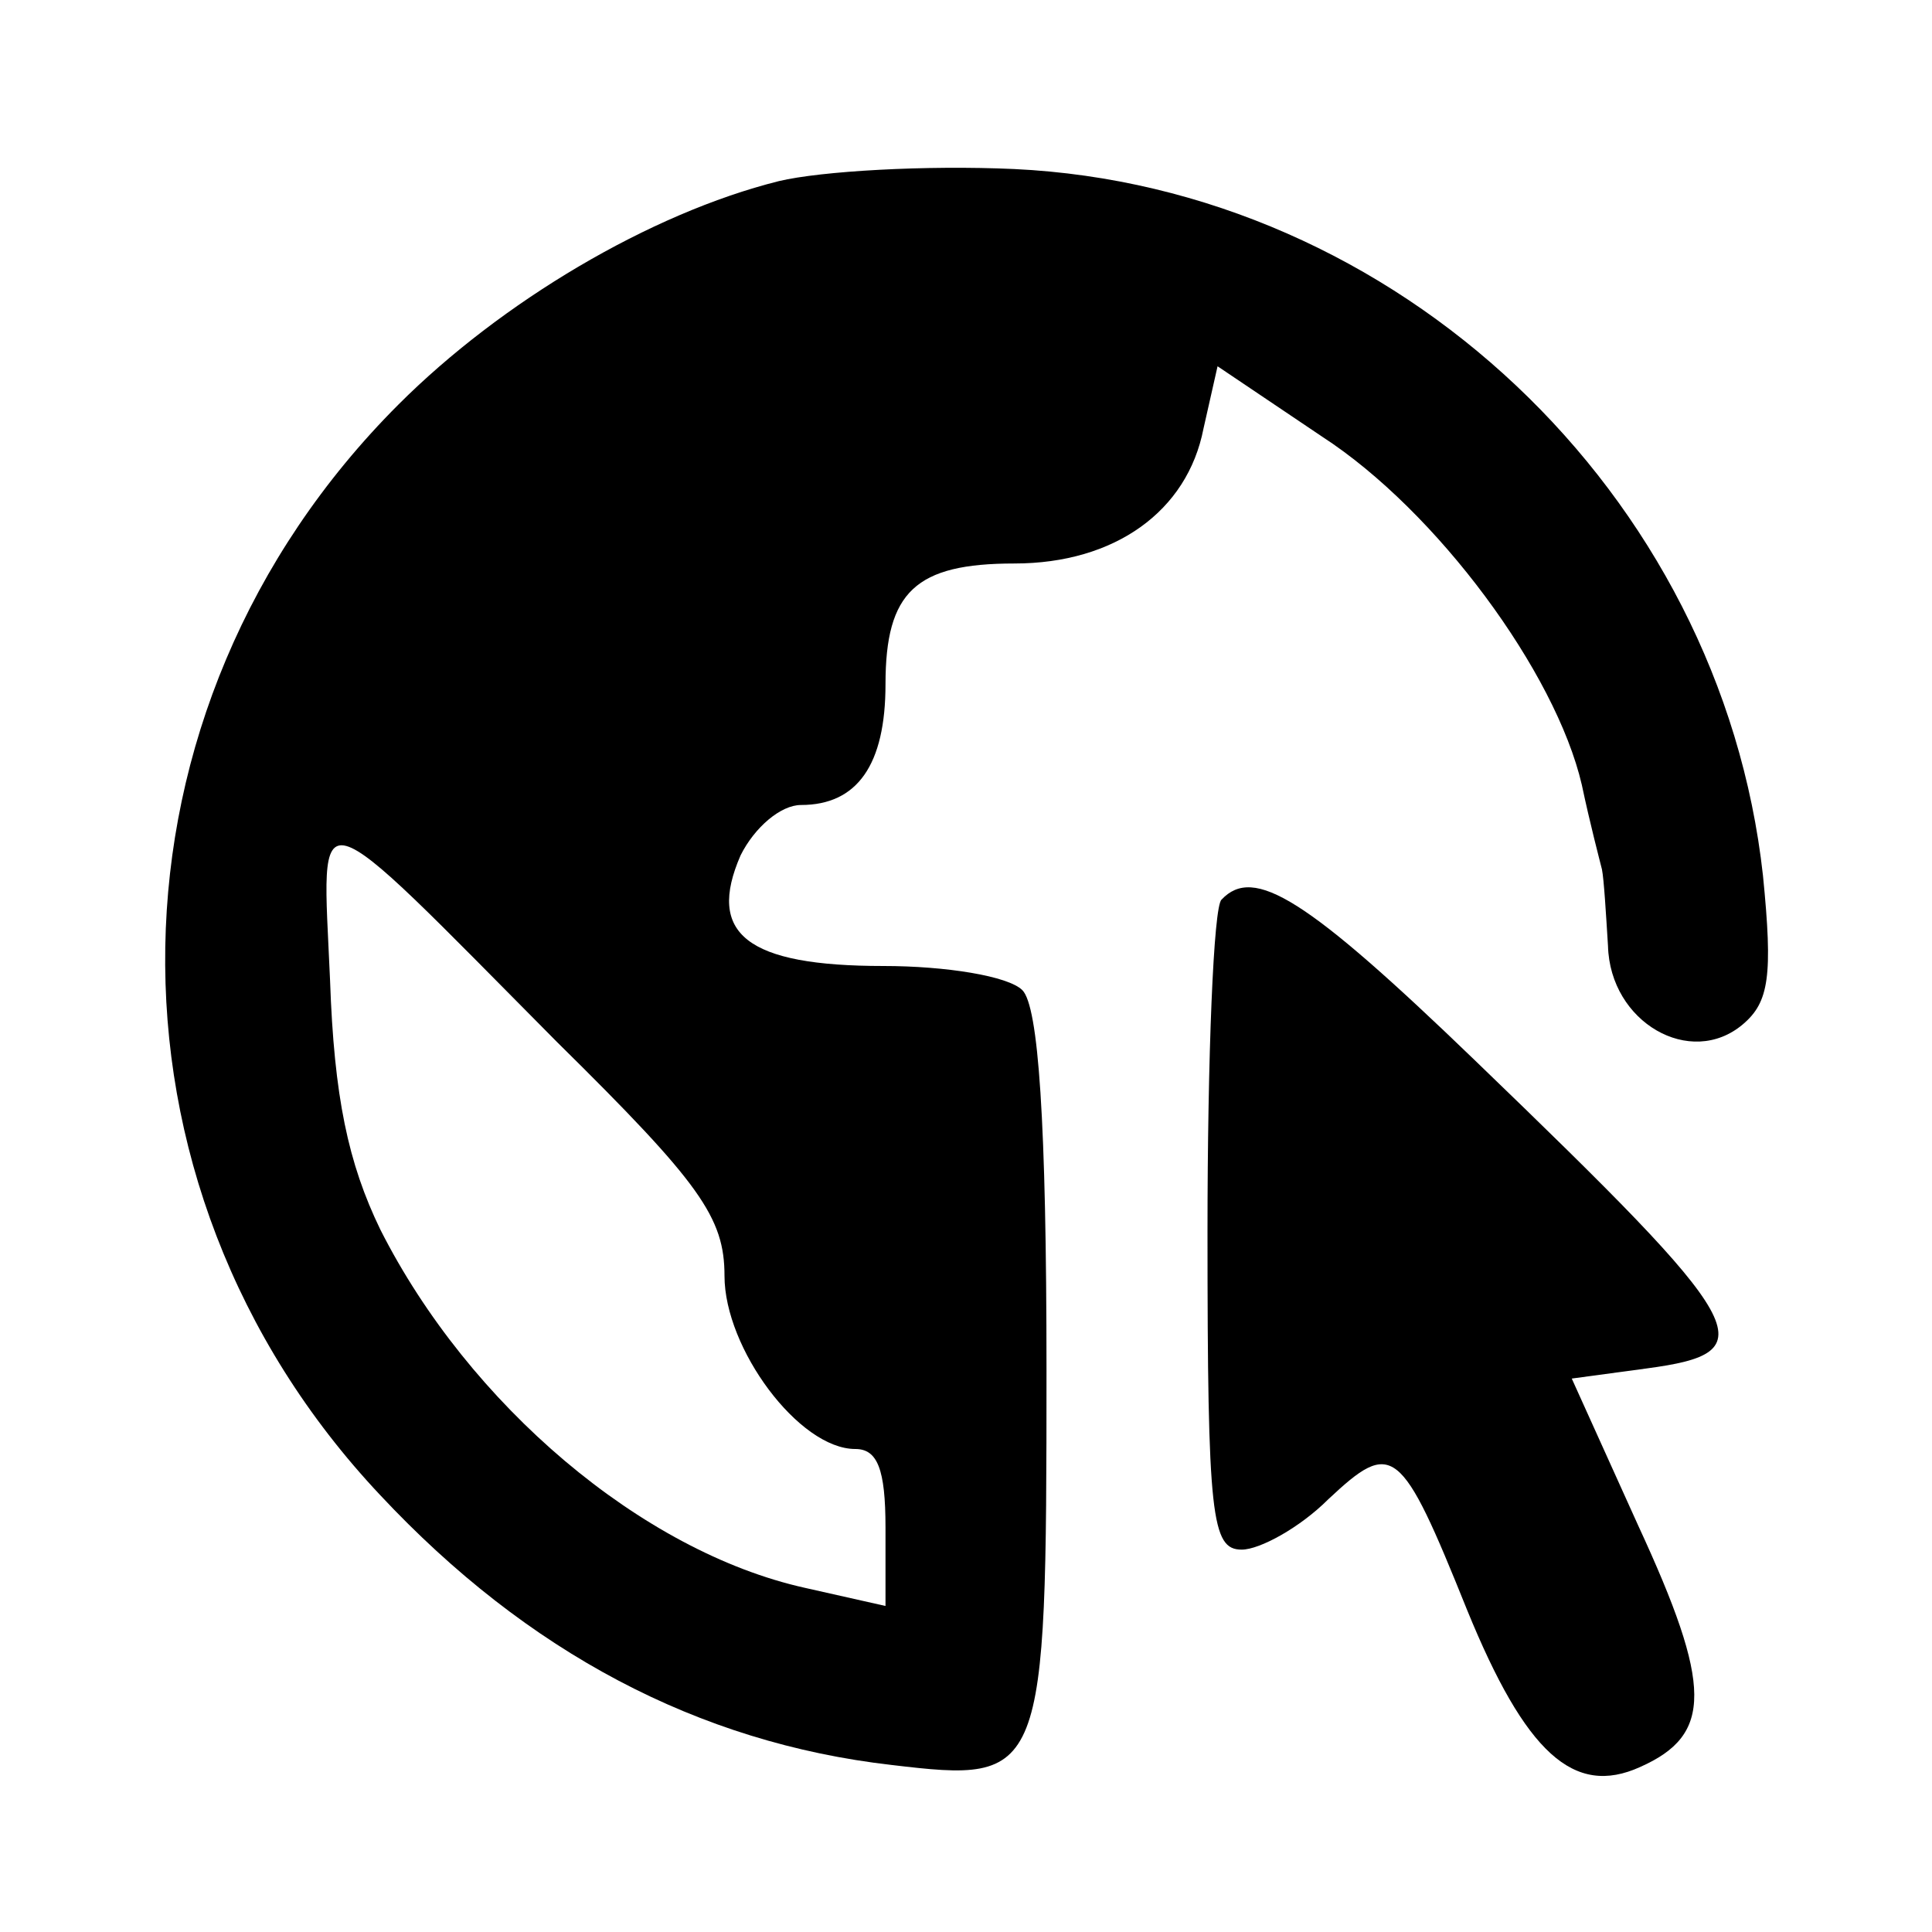
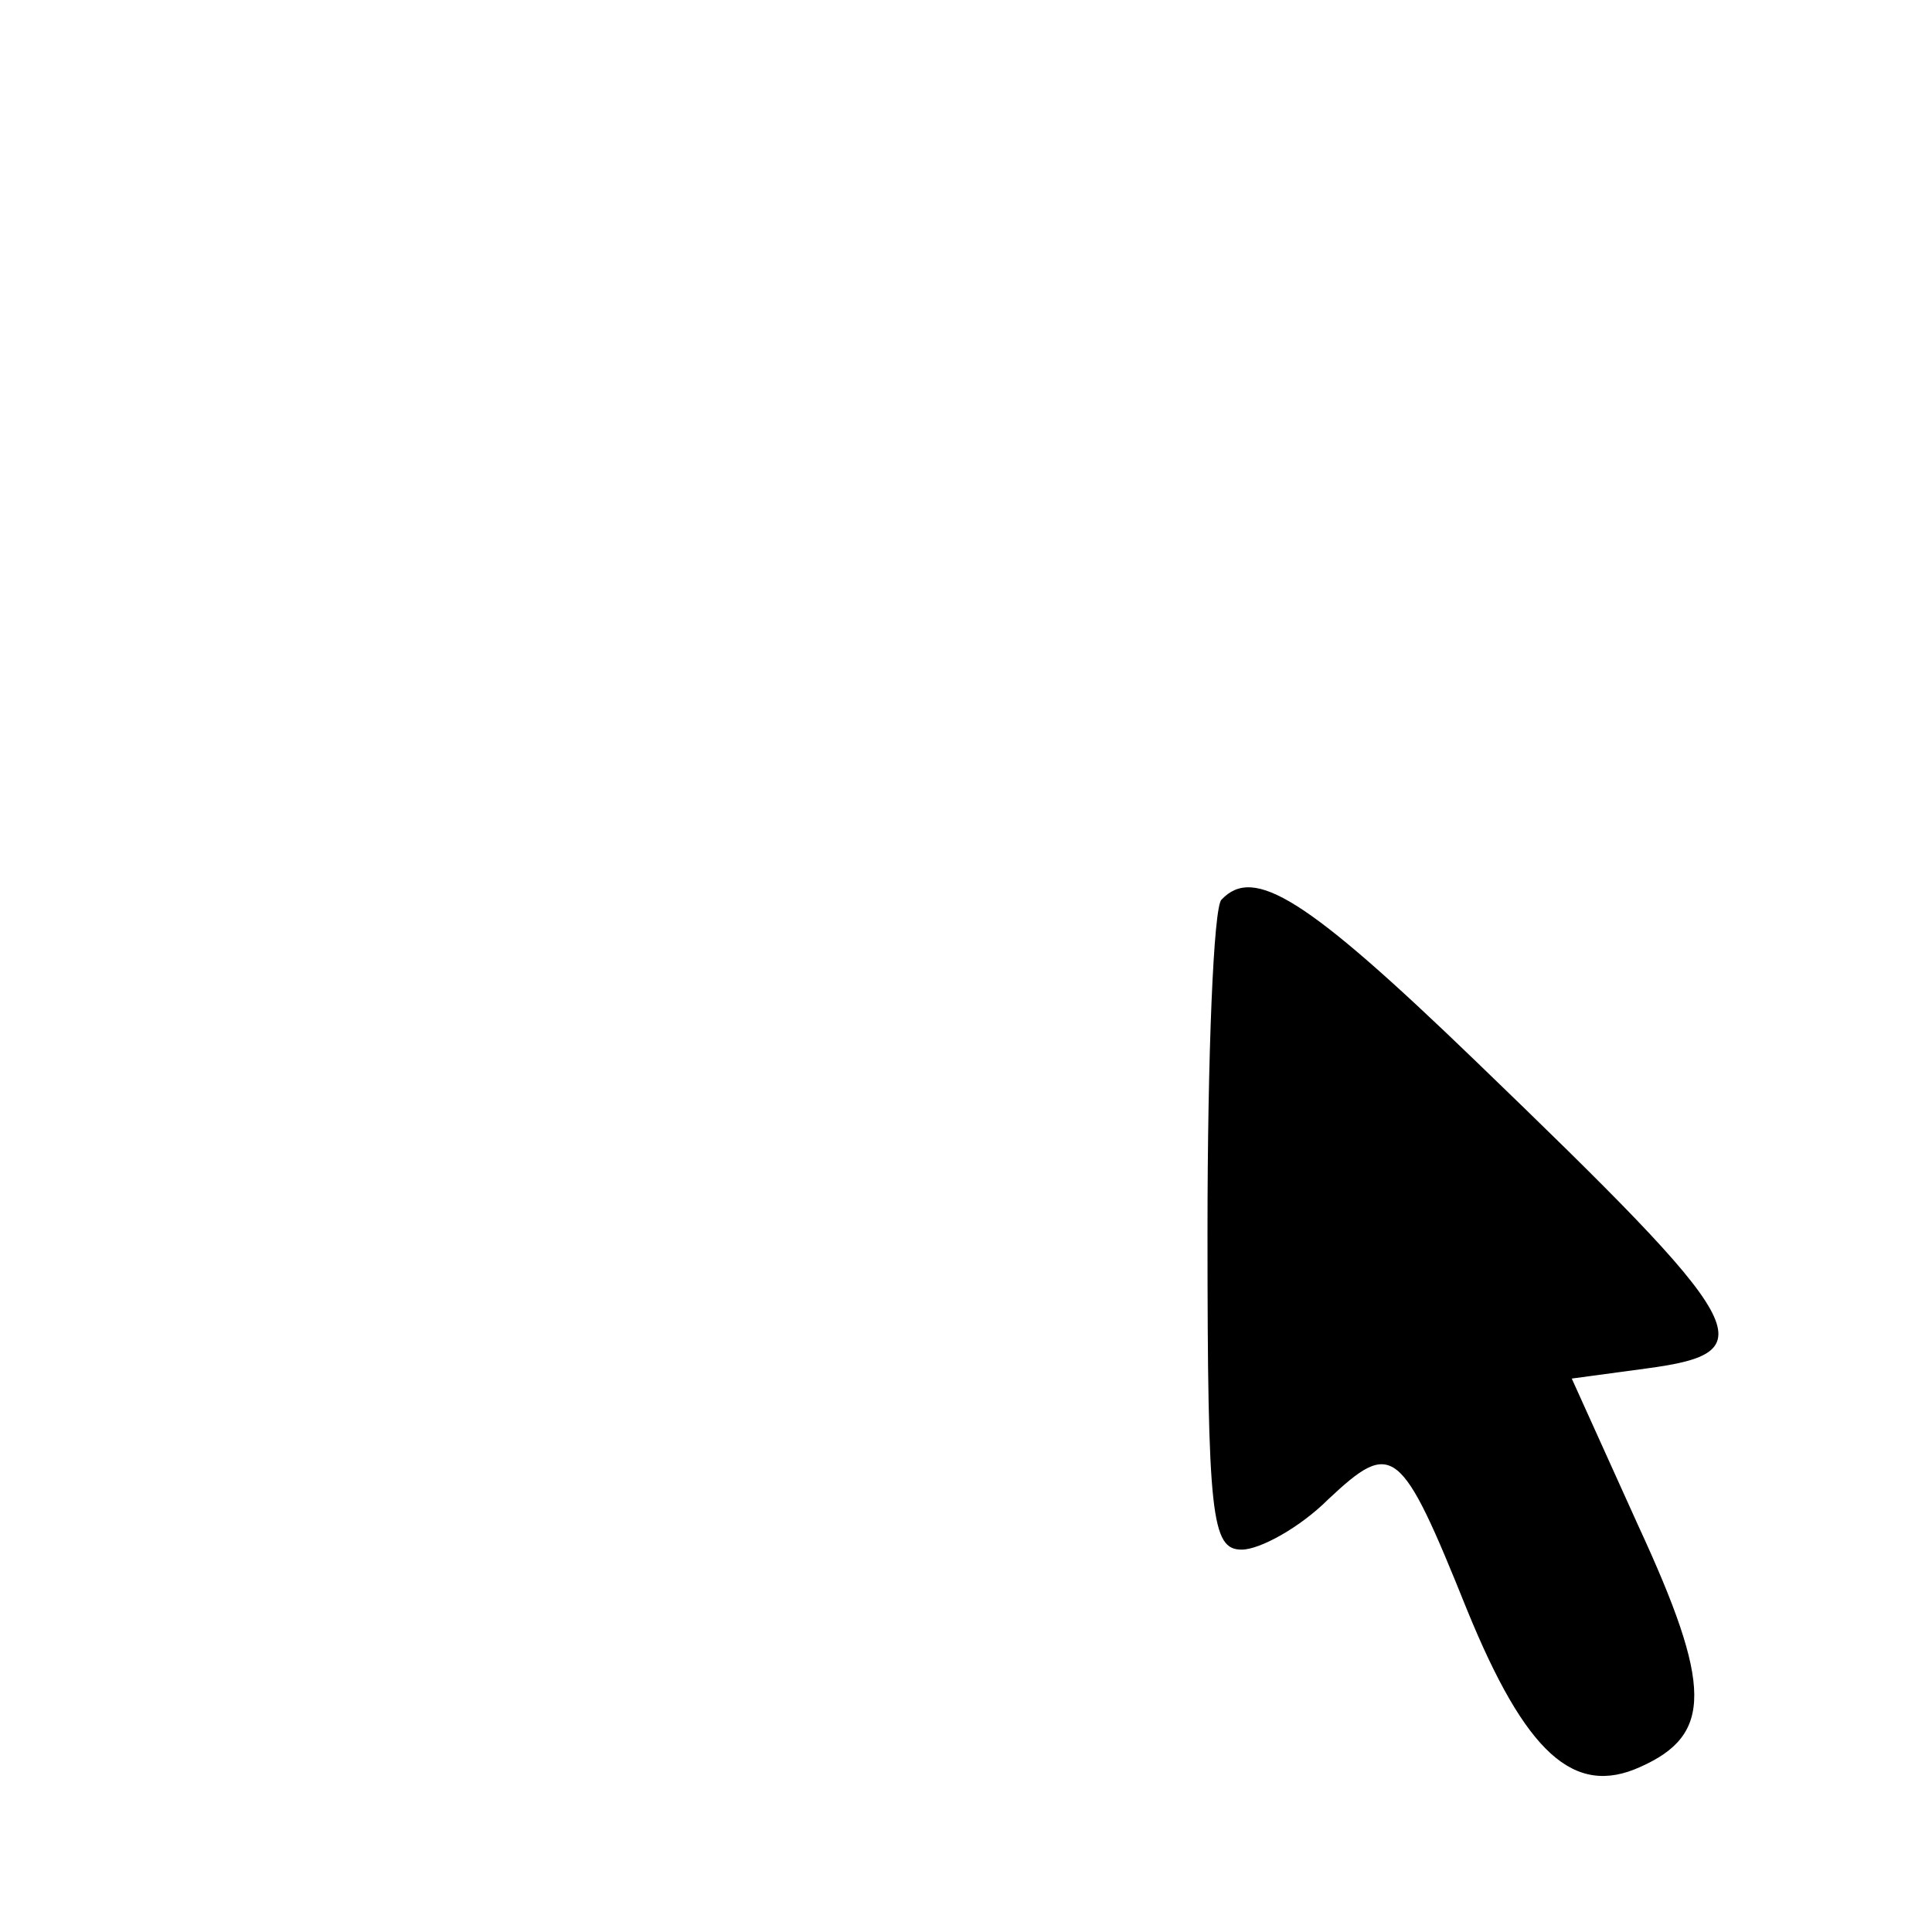
<svg xmlns="http://www.w3.org/2000/svg" version="1.0" width="96pt" height="96pt" viewBox="0 0 96 96" preserveAspectRatio="xMidYMid meet">
  <g transform="translate(0,96) scale(0.1,-0.1)" fill="#000000" stroke="none">
-     <path d="M387 870 c-64 -16 -138 -60 -189 -111 -151 -151 -155 -387 -9 -542 73 -78 158 -123 254 -134 76 -9 77 -7 77 196 0 124 -4 181 -12 189 -7 7 -38 12 -69 12 -68 0 -88 16 -71 55 7 14 20 25 30 25 28 0 42 20 42 60 0 46 15 60 64 60 50 0 86 26 94 67 l7 31 52 -35 c57 -37 116 -117 129 -173 4 -19 9 -38 10 -42 1 -5 2 -22 3 -38 1 -38 41 -61 67 -39 13 11 15 24 10 74 -21 190 -182 342 -372 351 -44 2 -96 -1 -117 -6z m-110 -428 c71 -70 83 -87 83 -116 0 -36 37 -86 65 -86 11 0 15 -10 15 -39 l0 -39 -40 9 c-81 18 -167 91 -211 178 -16 33 -23 66 -25 124 -4 93 -12 95 113 -31z" />
    <path d="M607 513 c-4 -3 -7 -78 -7 -165 0 -142 2 -158 17 -158 9 0 29 11 43 25 32 30 36 27 69 -55 29 -71 53 -93 86 -78 36 16 36 40 -1 120 l-33 73 37 5 c60 8 53 20 -85 153 -84 81 -110 97 -126 80z" />
  </g>
</svg>